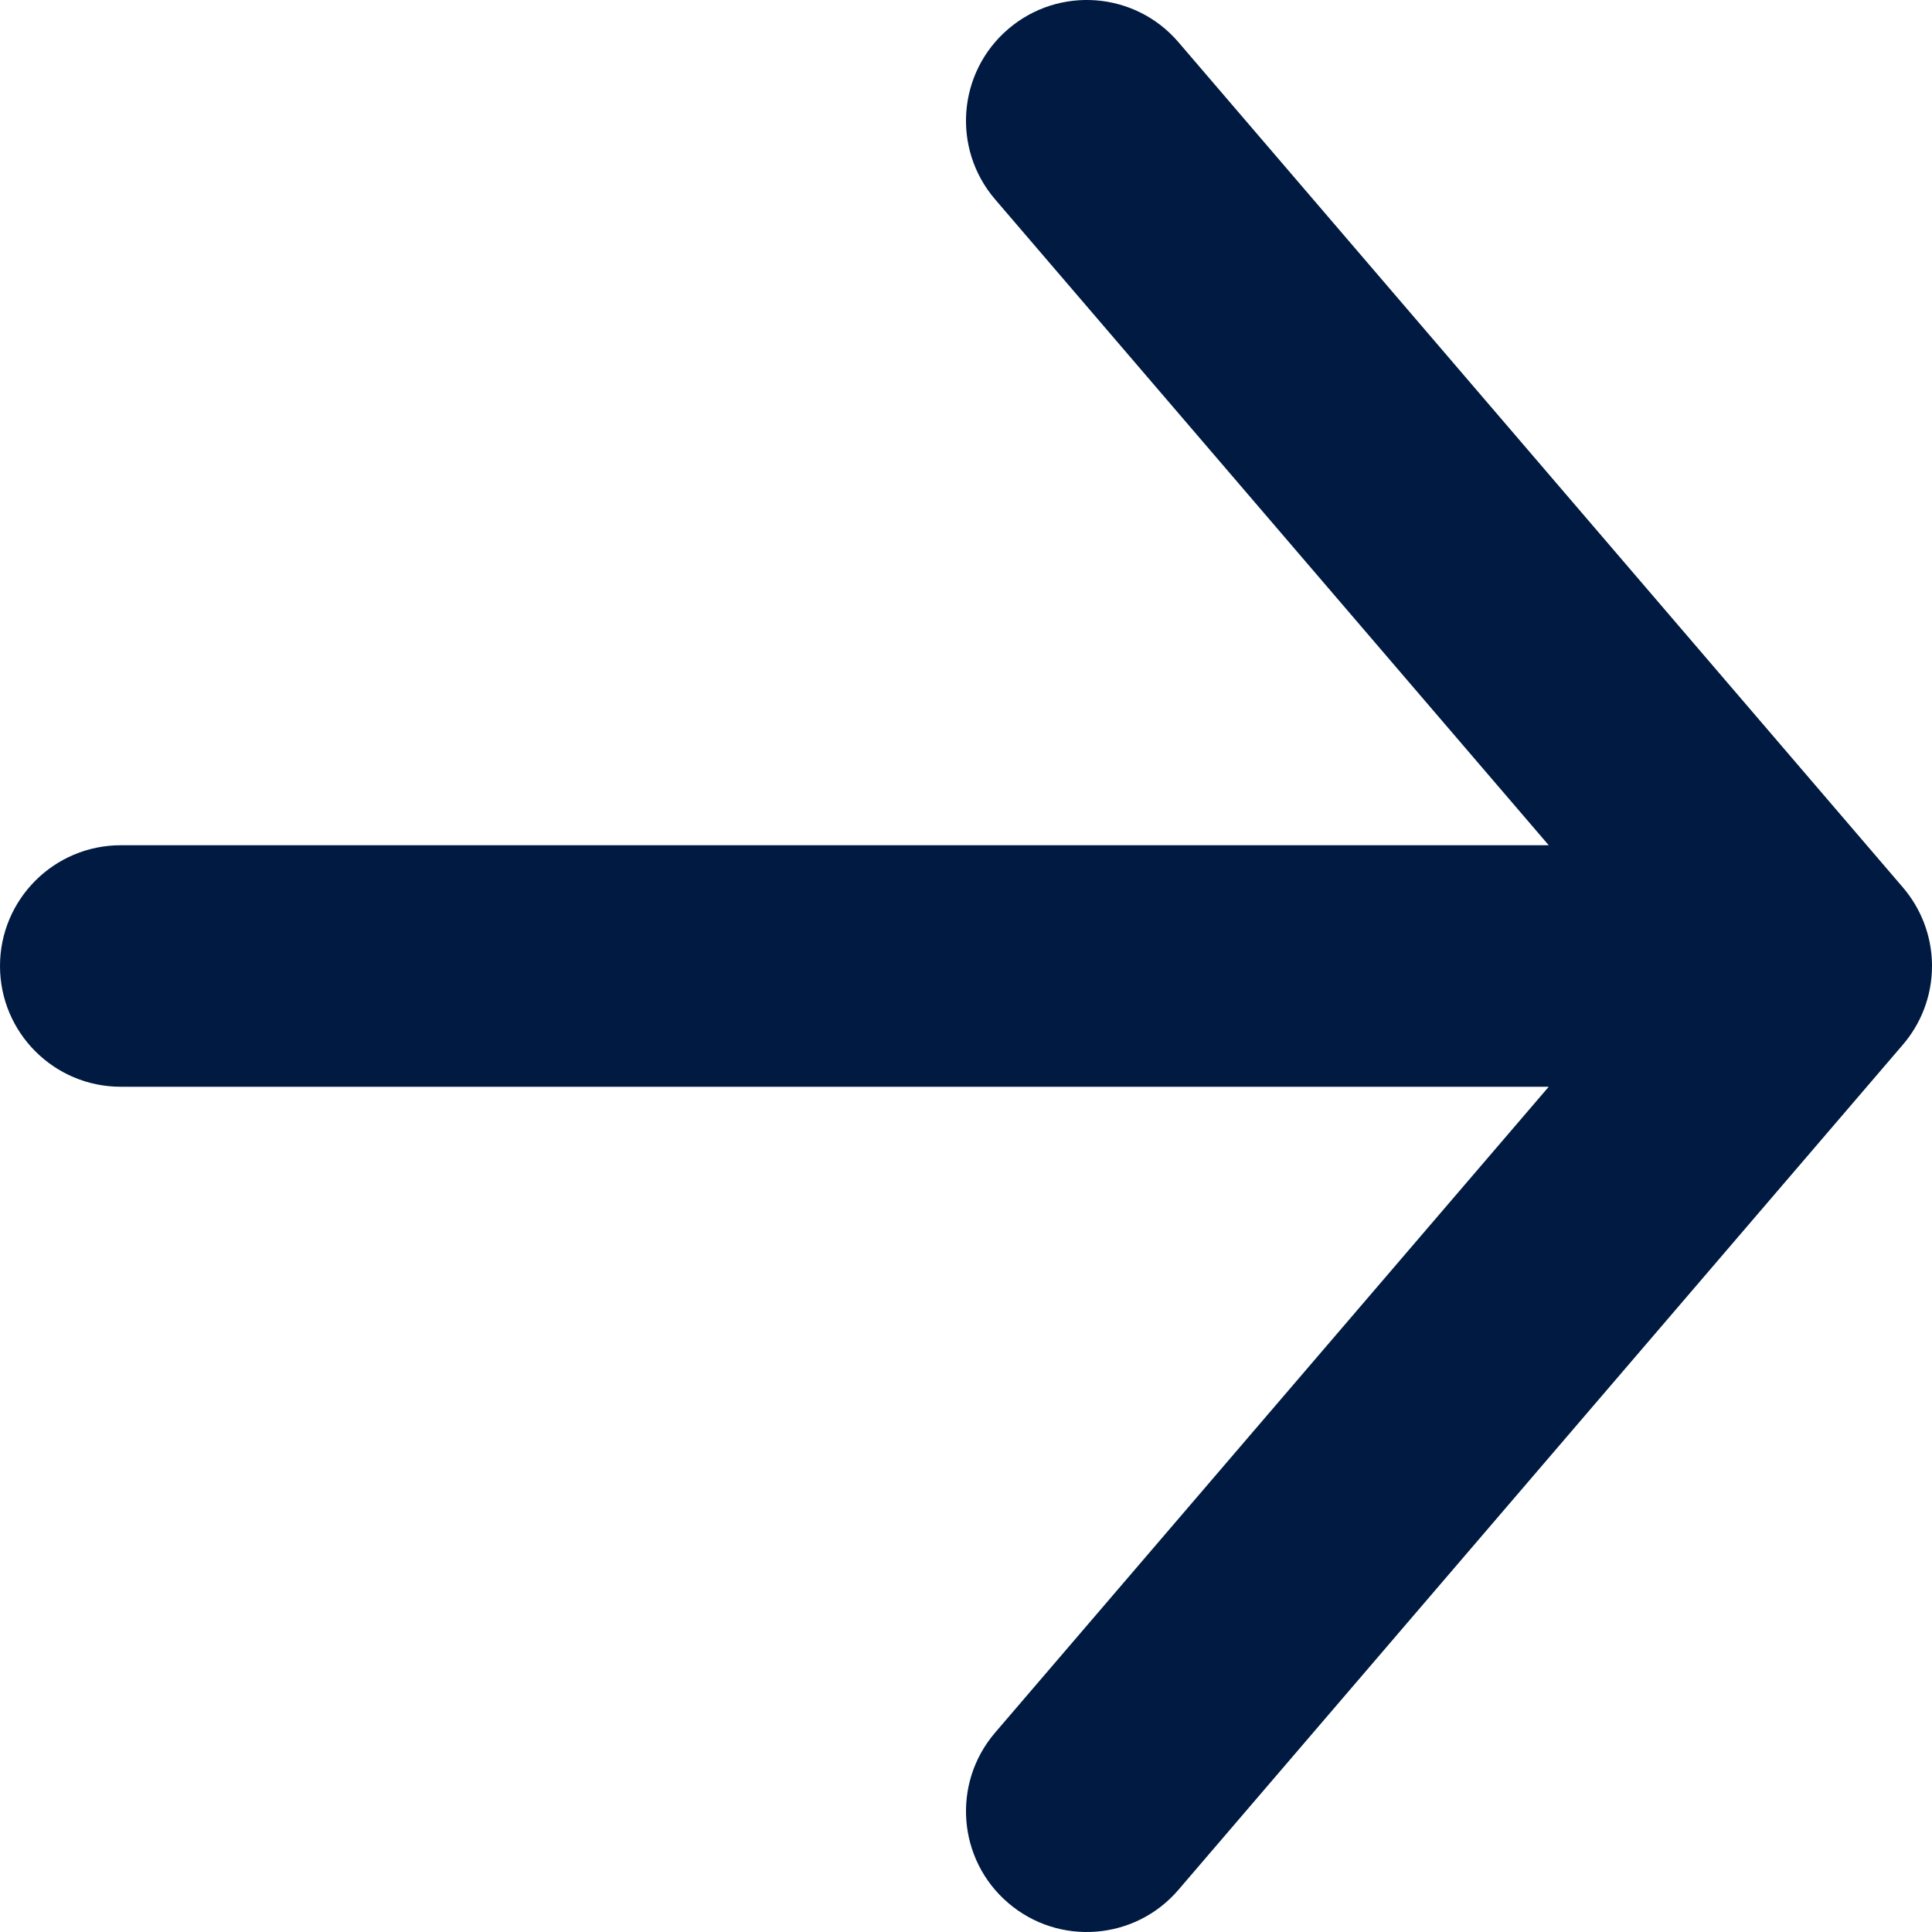
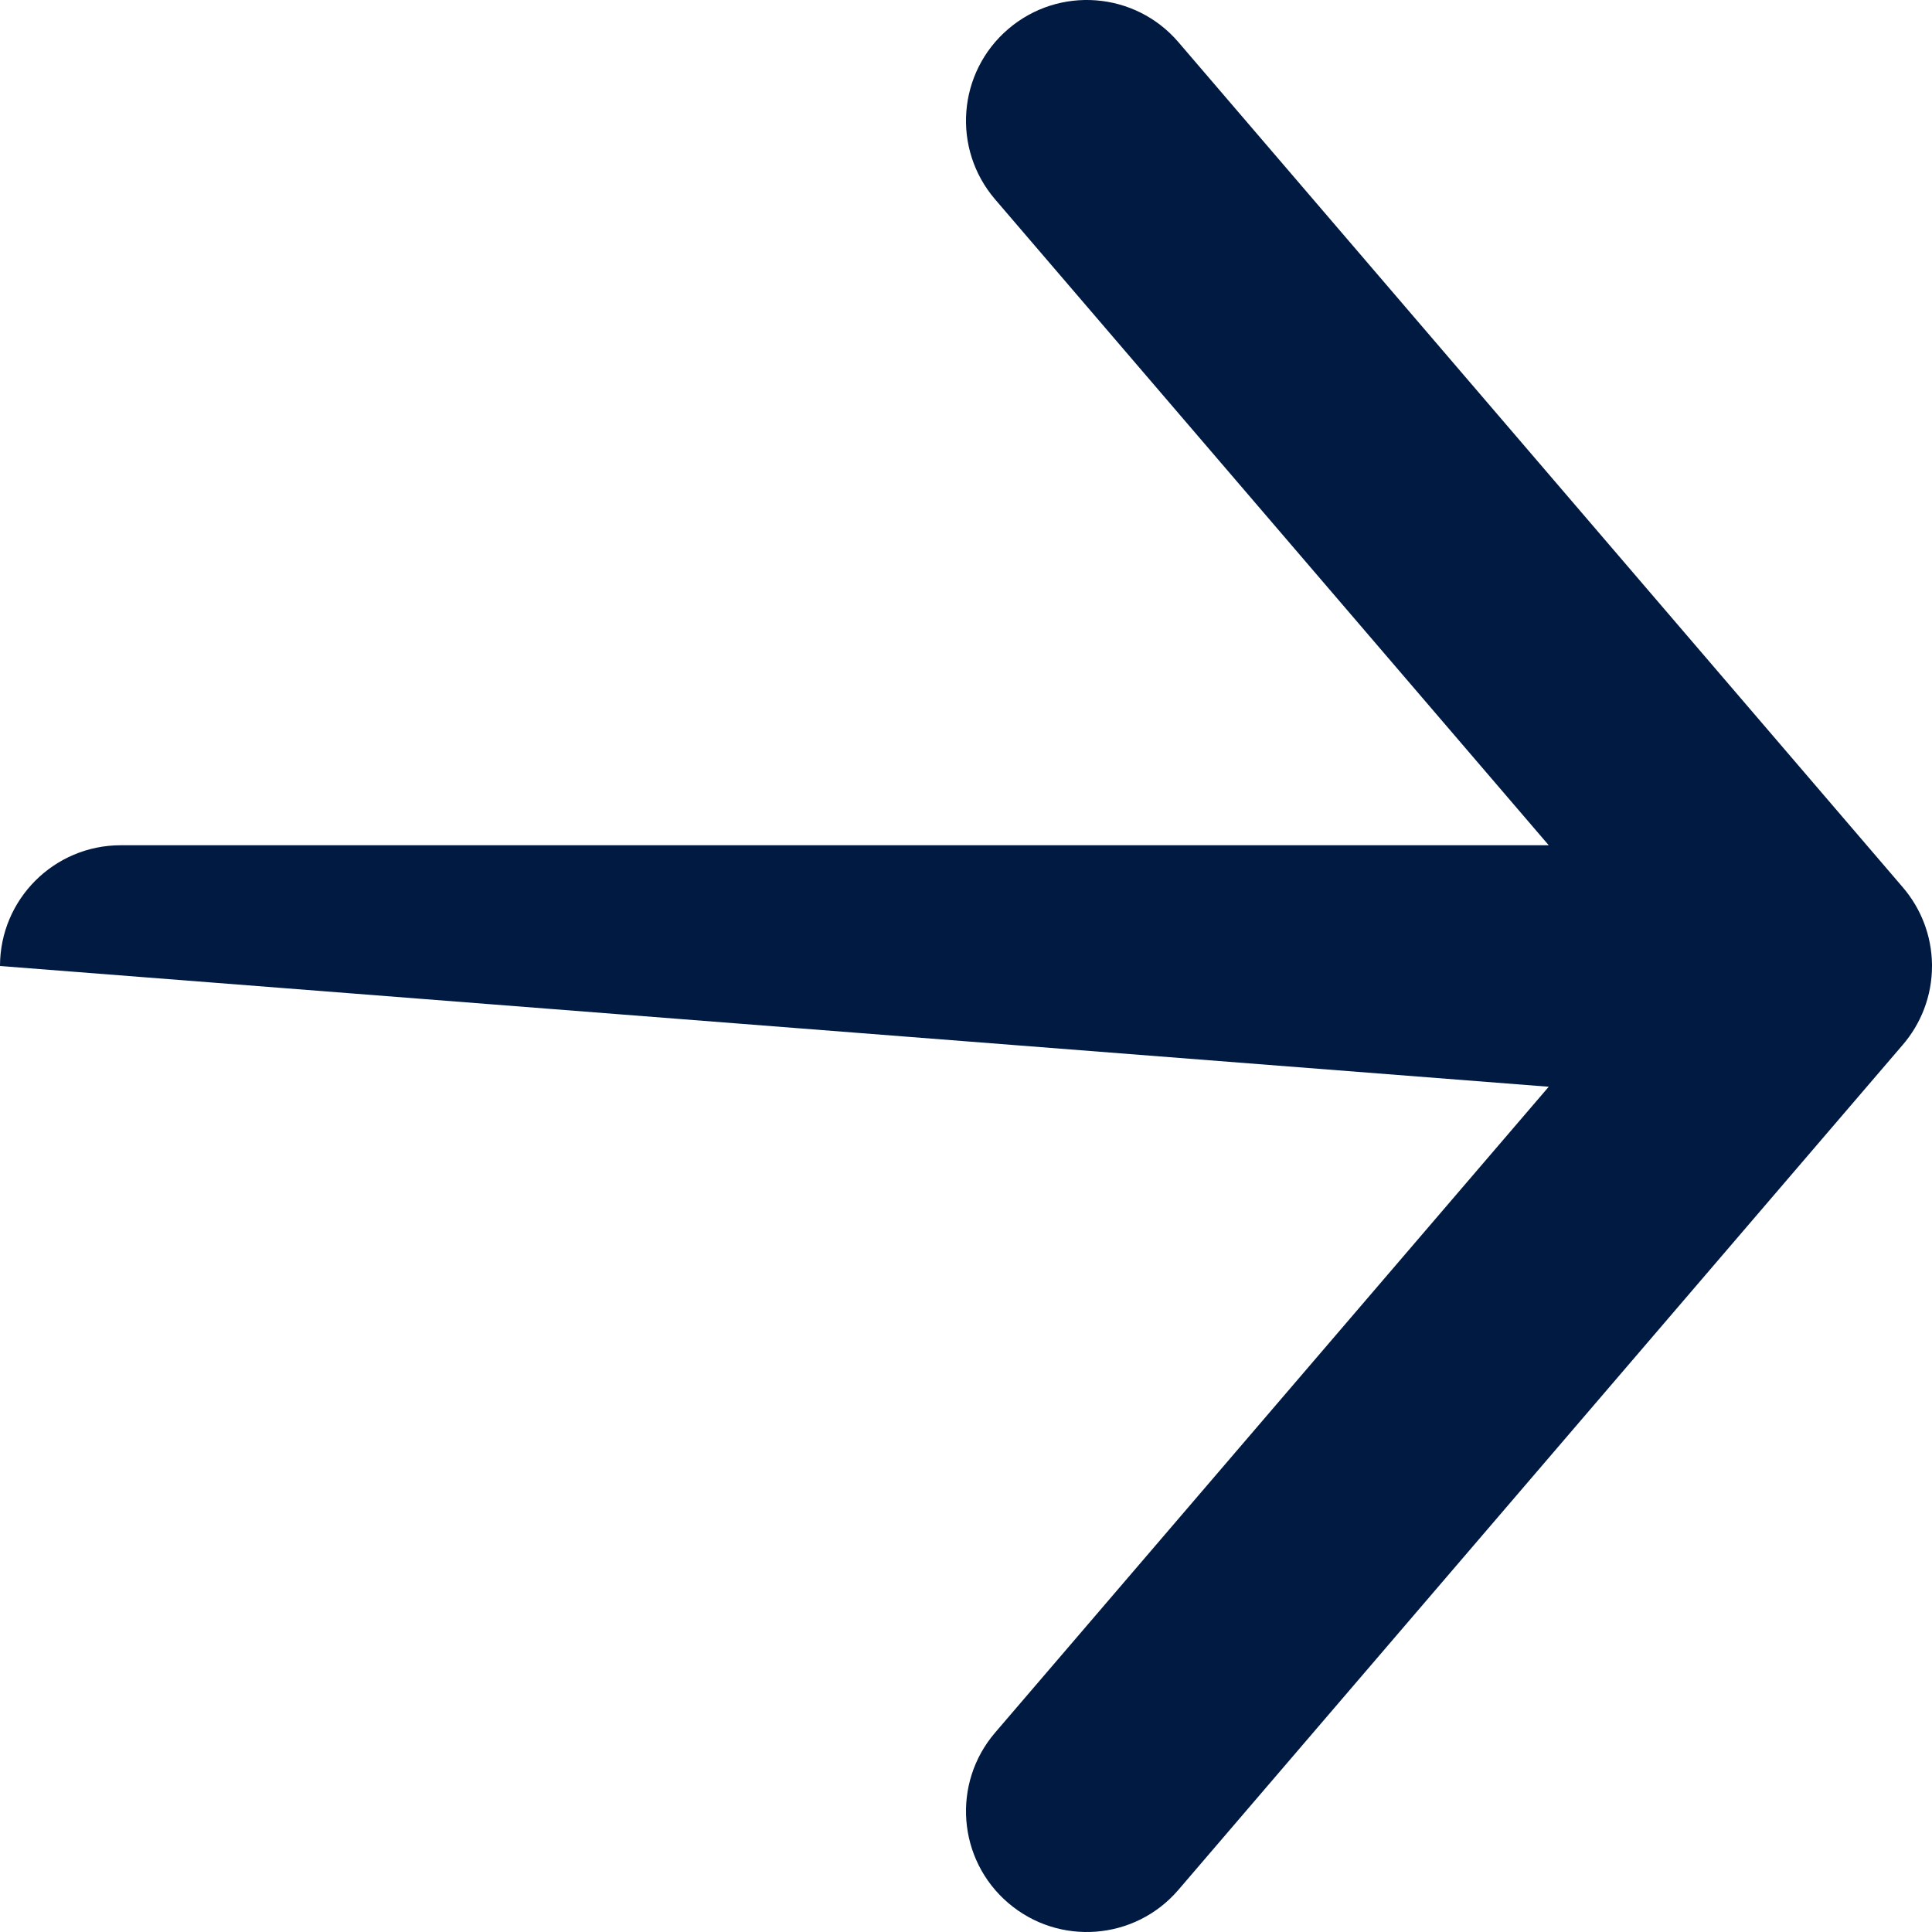
<svg xmlns="http://www.w3.org/2000/svg" width="16" height="16" viewBox="0 0 16 16" fill="none">
-   <path fill-rule="evenodd" clip-rule="evenodd" d="M15.755 8.656C15.907 8.481 16 8.251 16 8C16 7.996 16 7.993 16 7.989C15.997 7.744 15.906 7.52 15.757 7.347L9.759 0.349C9.4 -0.07 8.769 -0.119 8.349 0.241C7.93 0.6 7.881 1.231 8.241 1.651L12.826 7L1 7C0.448 7 1.25625e-06 7.448 1.20796e-06 8C1.15968e-06 8.552 0.448 9 1 9L12.826 9L8.241 14.349C7.881 14.769 7.93 15.4 8.349 15.759C8.769 16.119 9.4 16.07 9.759 15.651L15.755 8.656Z" fill="#001A41" />
+   <path fill-rule="evenodd" clip-rule="evenodd" d="M15.755 8.656C15.907 8.481 16 8.251 16 8C16 7.996 16 7.993 16 7.989C15.997 7.744 15.906 7.52 15.757 7.347L9.759 0.349C9.4 -0.07 8.769 -0.119 8.349 0.241C7.93 0.6 7.881 1.231 8.241 1.651L12.826 7L1 7C0.448 7 1.25625e-06 7.448 1.20796e-06 8L12.826 9L8.241 14.349C7.881 14.769 7.93 15.4 8.349 15.759C8.769 16.119 9.4 16.07 9.759 15.651L15.755 8.656Z" fill="#001A41" />
</svg>